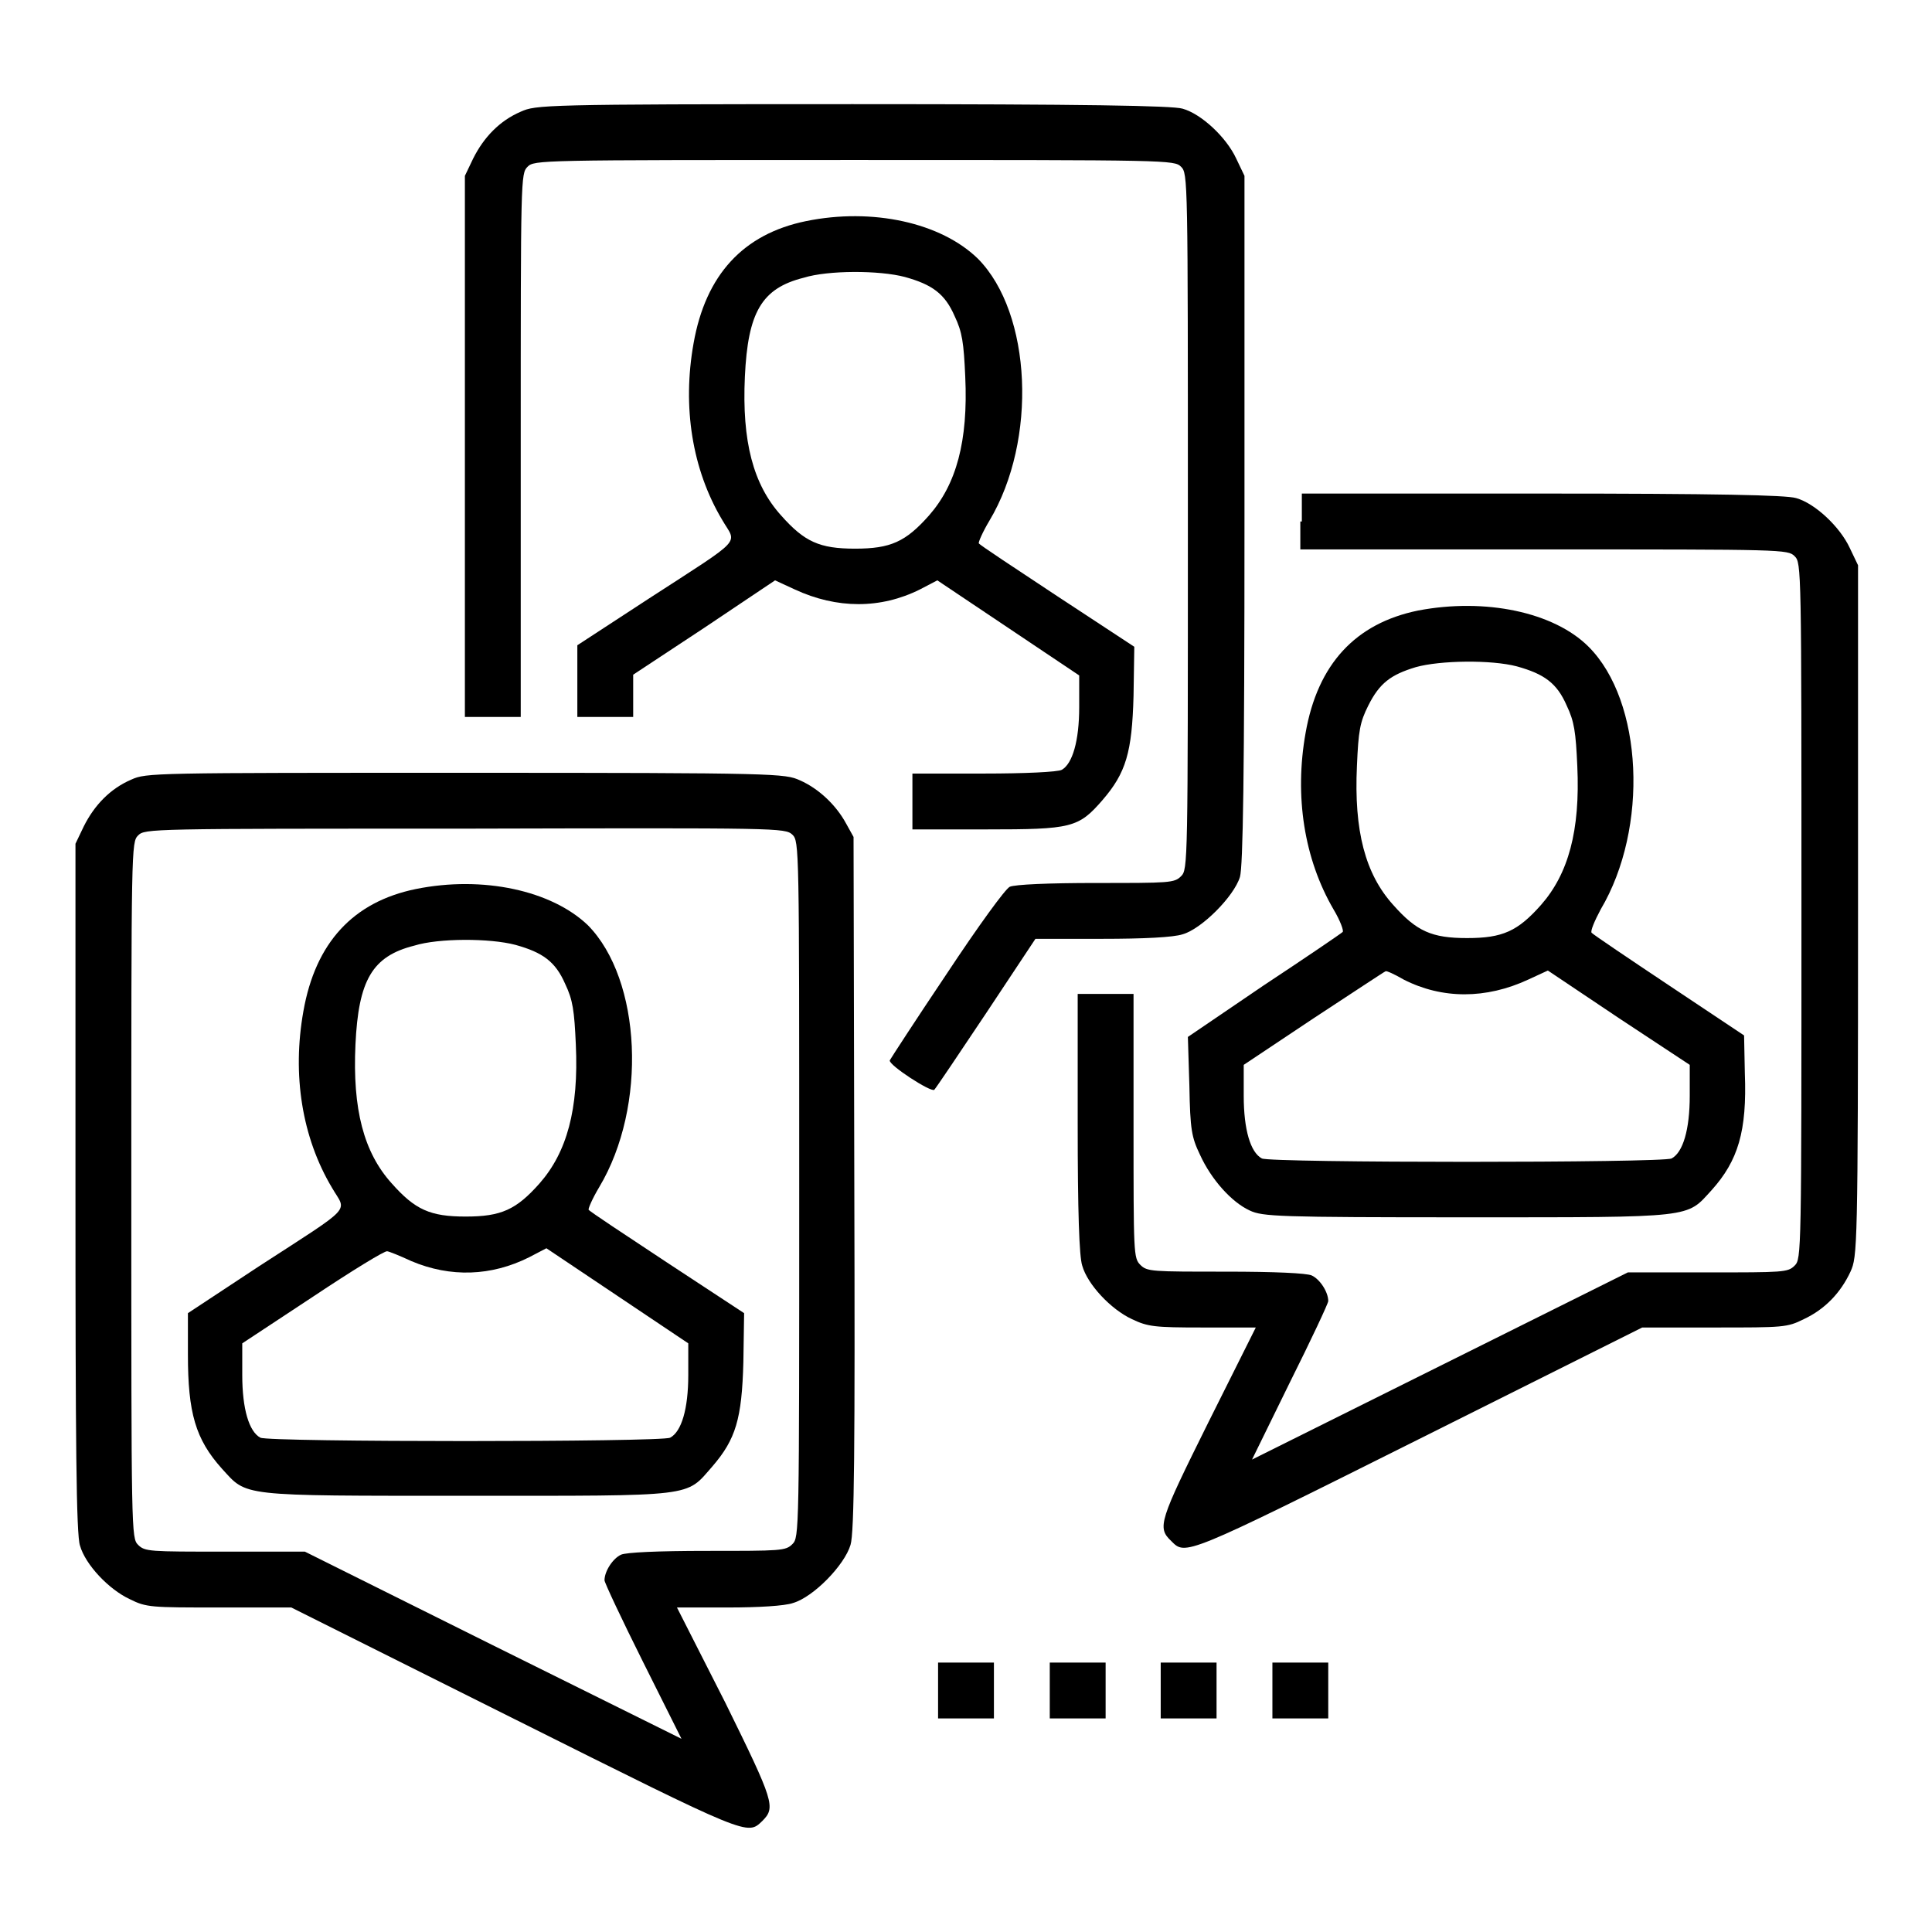
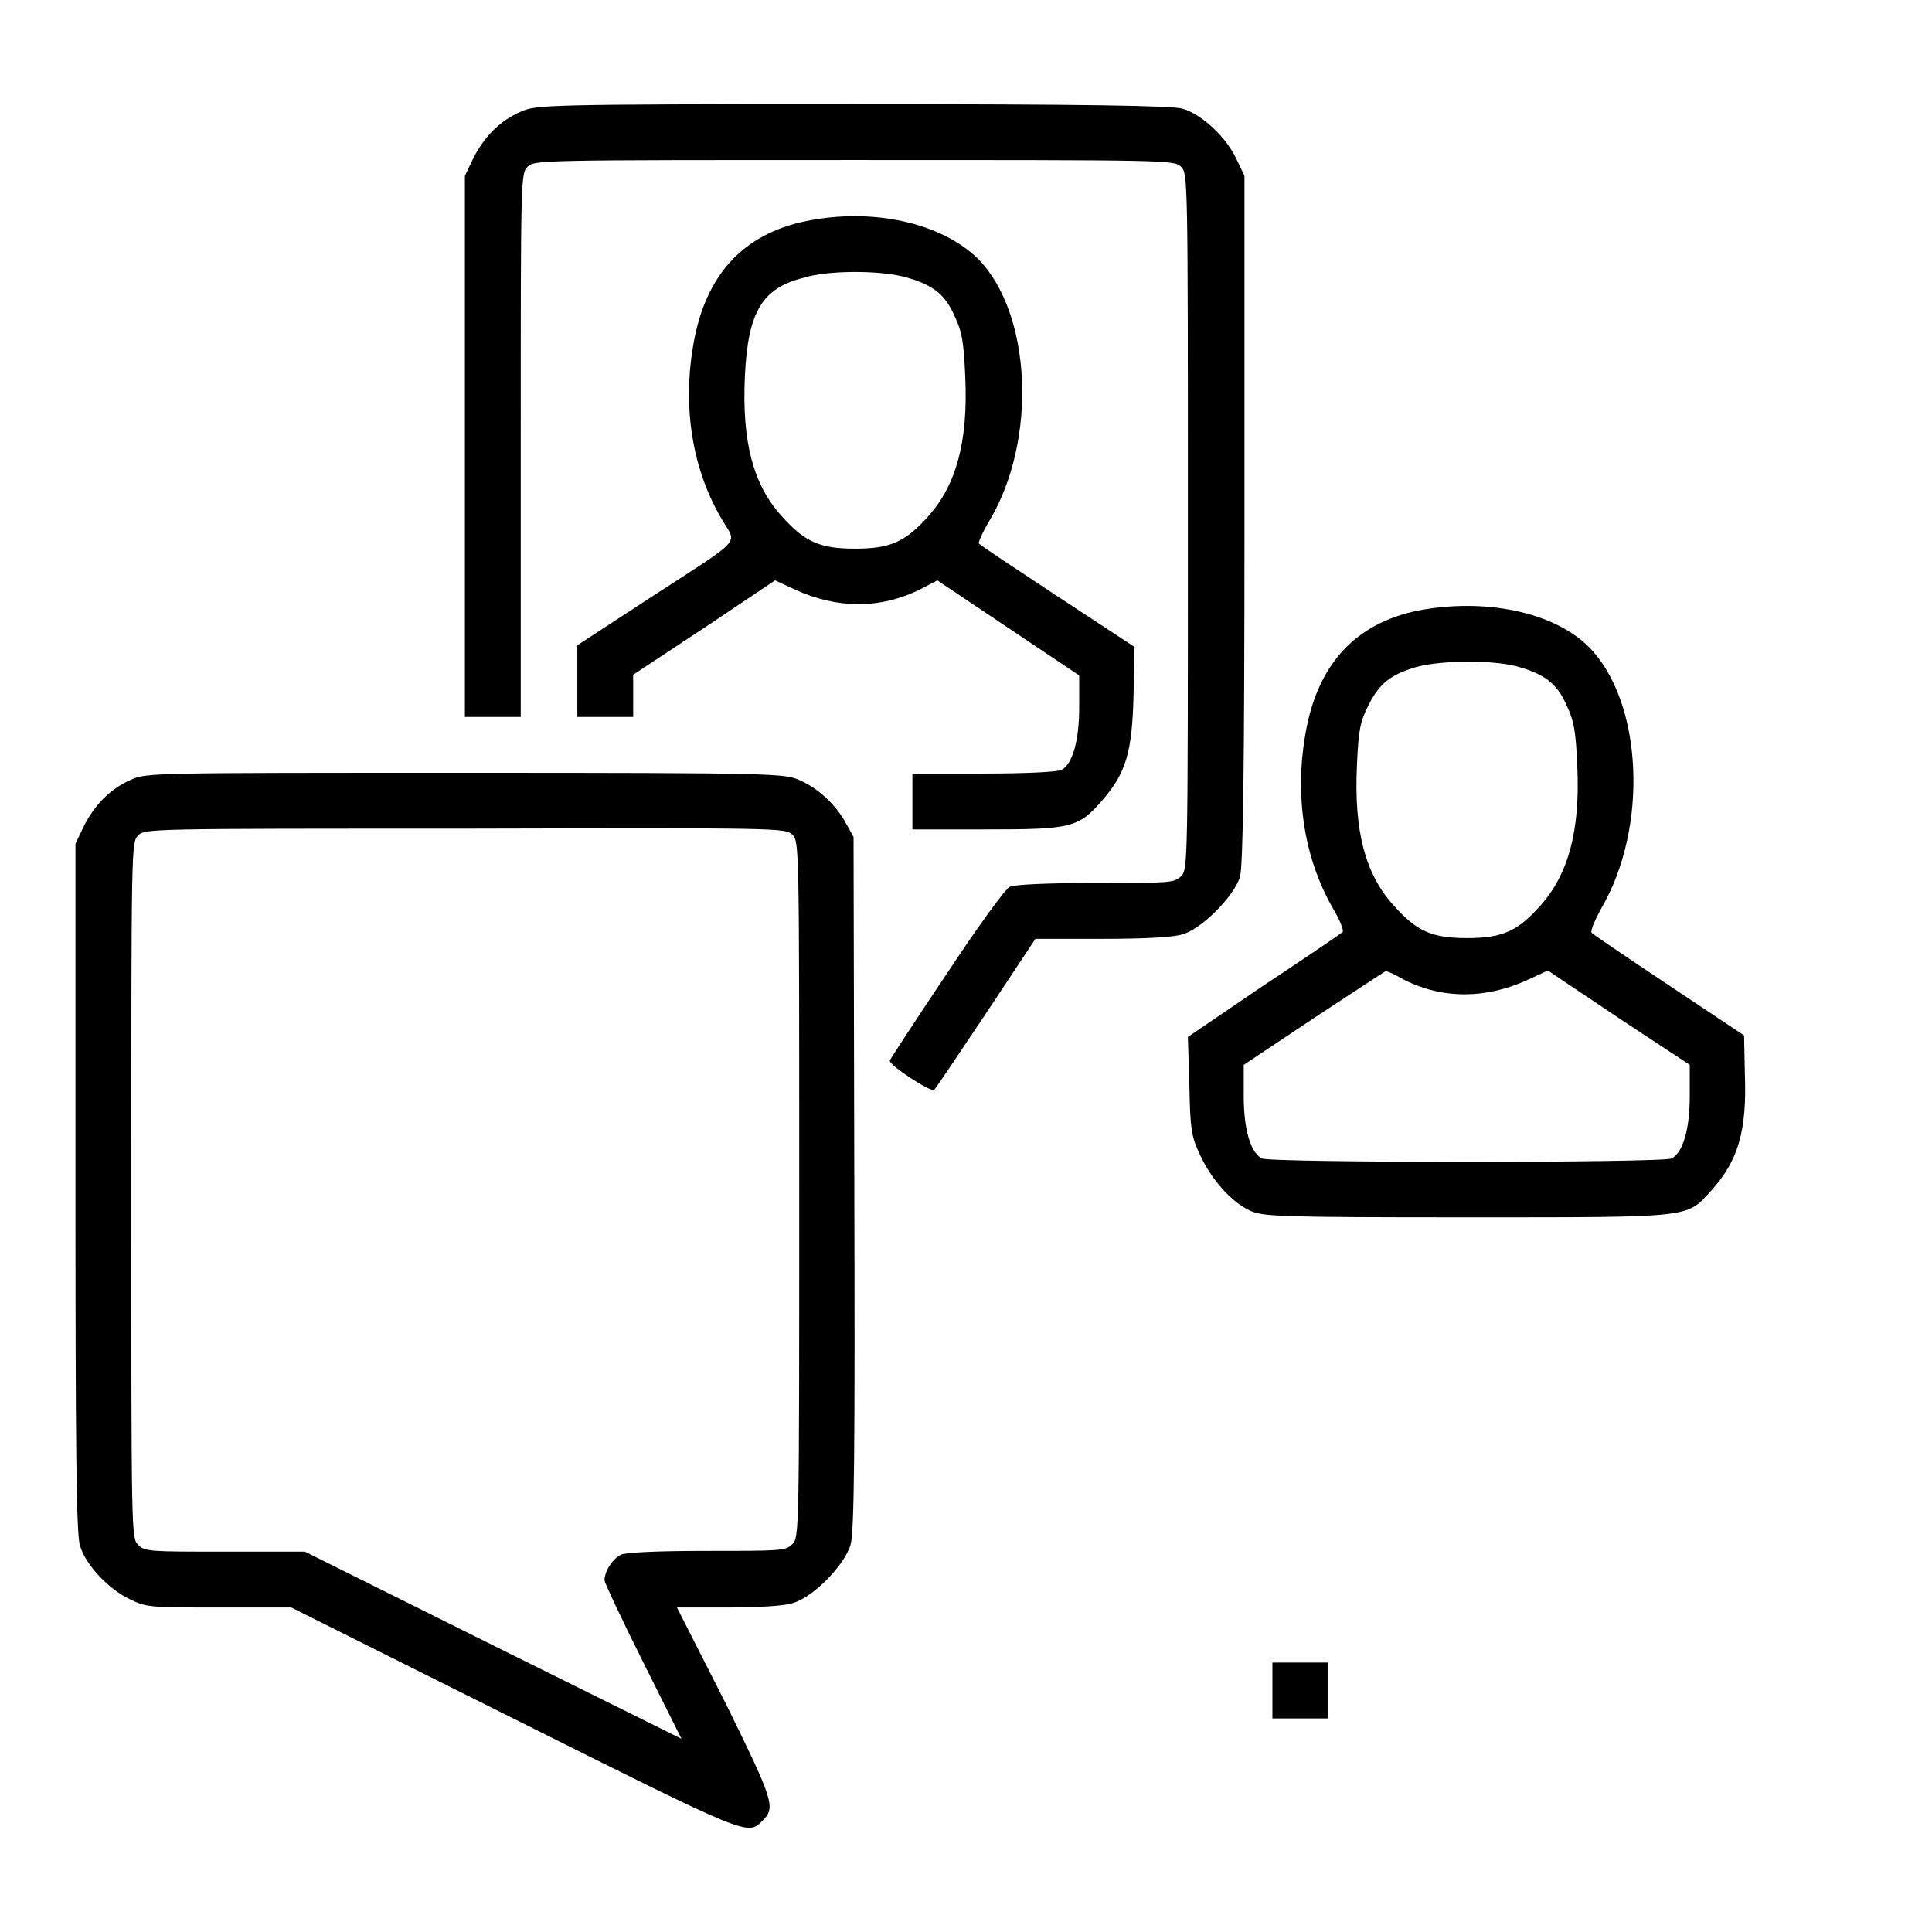
<svg xmlns="http://www.w3.org/2000/svg" version="1.1" x="0px" y="0px" viewBox="0 0 256 256" enable-background="new 0 0 256 256" xml:space="preserve">
  <g>
    <g>
      <g>
        <path fill="#000000" d="M69,14.8c-2.8,1.2-4.9,3.4-6.3,6.2l-1.1,2.3v35.8V95h3.7H69V59c0-35.4,0-36,0.9-36.9c0.9-0.9,1.5-0.9,43.3-0.9c41.8,0,42.4,0,43.3,0.9s0.9,1.5,0.9,47c0,45.5,0,46.1-0.9,47c-0.9,0.9-1.5,0.9-11.3,0.9c-6.3,0-10.7,0.2-11.4,0.5c-0.6,0.3-4.1,5.1-8.4,11.6c-4.1,6.1-7.4,11.2-7.5,11.4c-0.2,0.6,5.5,4.3,5.9,3.9c0.2-0.2,3.3-4.8,6.9-10.2l6.5-9.8h8.8c5.6,0,9.5-0.2,10.7-0.6c2.5-0.7,6.8-5,7.6-7.6c0.4-1.4,0.6-13.1,0.6-47.5V23.3l-1.1-2.3c-1.3-2.8-4.6-5.9-7.1-6.6c-1.3-0.4-12.9-0.6-43.7-0.6C71.9,13.8,71,13.9,69,14.8z" />
        <path fill="#000000" d="M106.8,29.3c-8.3,1.7-13.3,7.1-14.9,16.2c-1.5,8.4-0.2,16.7,3.8,23.4c1.9,3.3,3.1,2.1-9.7,10.4l-9.5,6.2l0,4.7V95h3.7h3.7v-2.8v-2.8l9.4-6.2l9.4-6.3l2.6,1.2c5.6,2.6,11.4,2.6,16.6,0l2.3-1.2l9.4,6.3l9.4,6.3v4.2c0,4.5-0.9,7.5-2.3,8.3c-0.5,0.3-5,0.5-10.3,0.5h-9.5v3.7v3.7h9.8c11.3,0,12.2-0.2,15.4-3.9c3.1-3.6,3.9-6.3,4.1-13.8l0.1-6.5l-10.2-6.7c-5.6-3.7-10.3-6.8-10.4-7c-0.1-0.1,0.5-1.5,1.4-3c6.4-10.7,5.6-27.5-1.5-34.7C124.7,29.5,115.6,27.5,106.8,29.3z M119.9,36.7c3.6,1,5.3,2.2,6.6,5.2c1,2.1,1.2,3.5,1.4,8c0.4,8.6-1.2,14.3-4.8,18.4c-3.1,3.5-5.1,4.4-9.8,4.4c-4.7,0-6.7-0.9-9.8-4.4c-3.7-4.1-5.2-9.8-4.8-18.4c0.4-8.5,2.2-11.7,7.8-13.1C109.7,35.8,116.5,35.8,119.9,36.7z" />
-         <path fill="#000000" d="M172.3,69.1v3.7h32.3c31.7,0,32.3,0,33.2,0.9c0.9,0.9,0.9,1.5,0.9,47c0,45.5,0,46.1-0.9,47c-0.9,0.9-1.5,0.9-11.5,0.9h-10.6l-24.9,12.4l-24.9,12.4l5-10.2c2.8-5.6,5.1-10.5,5.1-10.8c0-1.2-1.1-2.9-2.2-3.4c-0.7-0.3-4.8-0.5-11.4-0.5c-9.8,0-10.4,0-11.3-0.9c-0.9-0.9-0.9-1.5-0.9-18.4v-17.5h-3.7h-3.7v17.1c0,11.8,0.2,17.7,0.6,18.9c0.7,2.5,3.8,5.8,6.6,7.1c2.1,1,3,1.1,9.3,1.1h7.1l-6.3,12.6c-6.5,13.1-6.8,13.9-4.9,15.7c1.9,1.9,1.6,2.1,32.8-13.5l29.6-14.8h9.6c9.1,0,9.6,0,11.8-1.1c2.8-1.3,4.9-3.5,6.2-6.3c0.9-2,1-2.8,1-47.9V74.9l-1.1-2.3c-1.3-2.8-4.6-5.9-7.1-6.6c-1.3-0.4-10.6-0.6-33.7-0.6h-31.8V69.1z" />
        <path fill="#000000" d="M187.9,80.9c-8.3,1.7-13.3,7.1-14.9,16.2c-1.5,8.4-0.2,16.7,3.7,23.4c0.9,1.5,1.4,2.9,1.2,3c-0.2,0.2-4.9,3.4-10.5,7.1l-10,6.8l0.2,6.5c0.1,5.8,0.3,6.8,1.4,9.1c1.5,3.3,4.2,6.3,6.6,7.4c1.7,0.8,3.7,0.9,28.8,0.9c30.4,0,29,0.1,32.4-3.6c3.5-3.9,4.7-7.8,4.4-15.5l-0.1-5l-9.9-6.6c-5.4-3.6-10-6.7-10.3-7c-0.2-0.2,0.4-1.6,1.2-3.1c6.4-10.8,5.6-27.6-1.6-34.8C205.9,81.1,196.8,79.2,187.9,80.9z M201,88.3c3.6,1,5.3,2.2,6.6,5.2c1,2.1,1.2,3.5,1.4,8c0.4,8.6-1.2,14.3-4.8,18.4c-3.1,3.5-5.1,4.4-9.8,4.4c-4.7,0-6.7-0.9-9.8-4.4c-3.7-4.1-5.2-9.8-4.8-18.4c0.2-4.7,0.4-5.8,1.5-8c1.5-3,3-4.1,6.3-5.1C190.8,87.5,197.6,87.4,201,88.3z M186,129.8c5.1,2.6,10.9,2.6,16.5,0l2.6-1.2l9.4,6.3l9.4,6.2v4.1c0,4.5-0.9,7.5-2.4,8.3c-1.1,0.6-53.2,0.6-54.3,0c-1.5-0.8-2.4-3.8-2.4-8.3v-4.1l9.3-6.2c5.2-3.4,9.4-6.2,9.5-6.2C183.7,128.6,184.8,129.1,186,129.8z" />
        <path fill="#000000" d="M17.4,103.3c-2.8,1.2-4.9,3.4-6.3,6.2l-1.1,2.3v45.6c0,33.6,0.1,46,0.6,47.4c0.7,2.5,3.8,5.8,6.6,7.1c2.2,1.1,2.8,1.1,11.8,1.1h9.6l29.6,14.8c31.2,15.6,30.8,15.4,32.8,13.5c1.8-1.8,1.6-2.5-4.9-15.7L89.7,213h6.8c3.9,0,7.5-0.2,8.6-0.6c2.7-0.8,6.8-5,7.6-7.7c0.5-1.6,0.6-12.8,0.5-47.9l-0.1-45.9l-1-1.8c-1.3-2.4-3.6-4.6-6.1-5.7c-2-0.9-2.8-1-44.3-1S19.4,102.4,17.4,103.3z M105,110.6c0.9,0.9,0.9,1.5,0.9,47c0,45.5,0,46.1-0.9,47c-0.9,0.9-1.5,0.9-11.3,0.9c-6.6,0-10.7,0.2-11.4,0.5c-1.1,0.5-2.2,2.2-2.2,3.4c0,0.3,2.3,5.2,5.1,10.8l5.1,10.2L65.3,218l-24.9-12.4H29.8c-10,0-10.6,0-11.5-0.9c-0.9-0.9-0.9-1.5-0.9-47c0-45.5,0-46.1,0.9-47c0.9-0.9,1.5-0.9,43.3-0.9C103.4,109.7,104,109.7,105,110.6z" />
-         <path fill="#000000" d="M55.1,117.8c-8.3,1.7-13.3,7.1-14.9,16.2c-1.5,8.4-0.2,16.7,3.8,23.4c1.9,3.3,3.1,2.1-9.7,10.4l-9.4,6.2v5.5c0,7.7,1,11.2,4.5,15.1c3.4,3.7,2,3.6,32.4,3.6c30.7,0,29,0.2,32.6-3.9c3.1-3.6,3.9-6.3,4.1-13.8l0.1-6.5l-10.2-6.7c-5.6-3.7-10.3-6.8-10.4-7c-0.1-0.1,0.5-1.5,1.4-3c6.4-10.7,5.6-27.5-1.5-34.7C73.1,118,64,116,55.1,117.8z M68.3,125.2c3.6,1,5.3,2.2,6.6,5.2c1,2.1,1.2,3.5,1.4,8c0.4,8.6-1.2,14.3-4.8,18.4c-3.1,3.5-5.1,4.4-9.8,4.4s-6.7-0.9-9.8-4.4c-3.7-4.1-5.2-9.8-4.8-18.4c0.4-8.5,2.2-11.7,7.8-13.1C58.1,124.3,64.9,124.3,68.3,125.2z M54.5,167.1c5.2,2.2,10.6,2,15.6-0.5l2.3-1.2l9.4,6.3l9.4,6.3v4.2c0,4.5-0.9,7.5-2.4,8.3c-1.1,0.6-53.2,0.6-54.3,0c-1.5-0.8-2.4-3.8-2.4-8.3v-4.2l9.4-6.2c5.1-3.4,9.5-6.1,9.8-6C51.5,165.8,53,166.4,54.5,167.1z" />
-         <path fill="#000000" d="M124.3,224v3.7h3.7h3.7V224v-3.7H128h-3.7V224z" />
-         <path fill="#000000" d="M139.1,224v3.7h3.7h3.7V224v-3.7h-3.7h-3.7V224z" />
-         <path fill="#000000" d="M153.8,224v3.7h3.7h3.7V224v-3.7h-3.7h-3.7V224z" />
        <path fill="#000000" d="M168.6,224v3.7h3.7h3.7V224v-3.7h-3.7h-3.7V224z" />
      </g>
    </g>
  </g>
</svg>